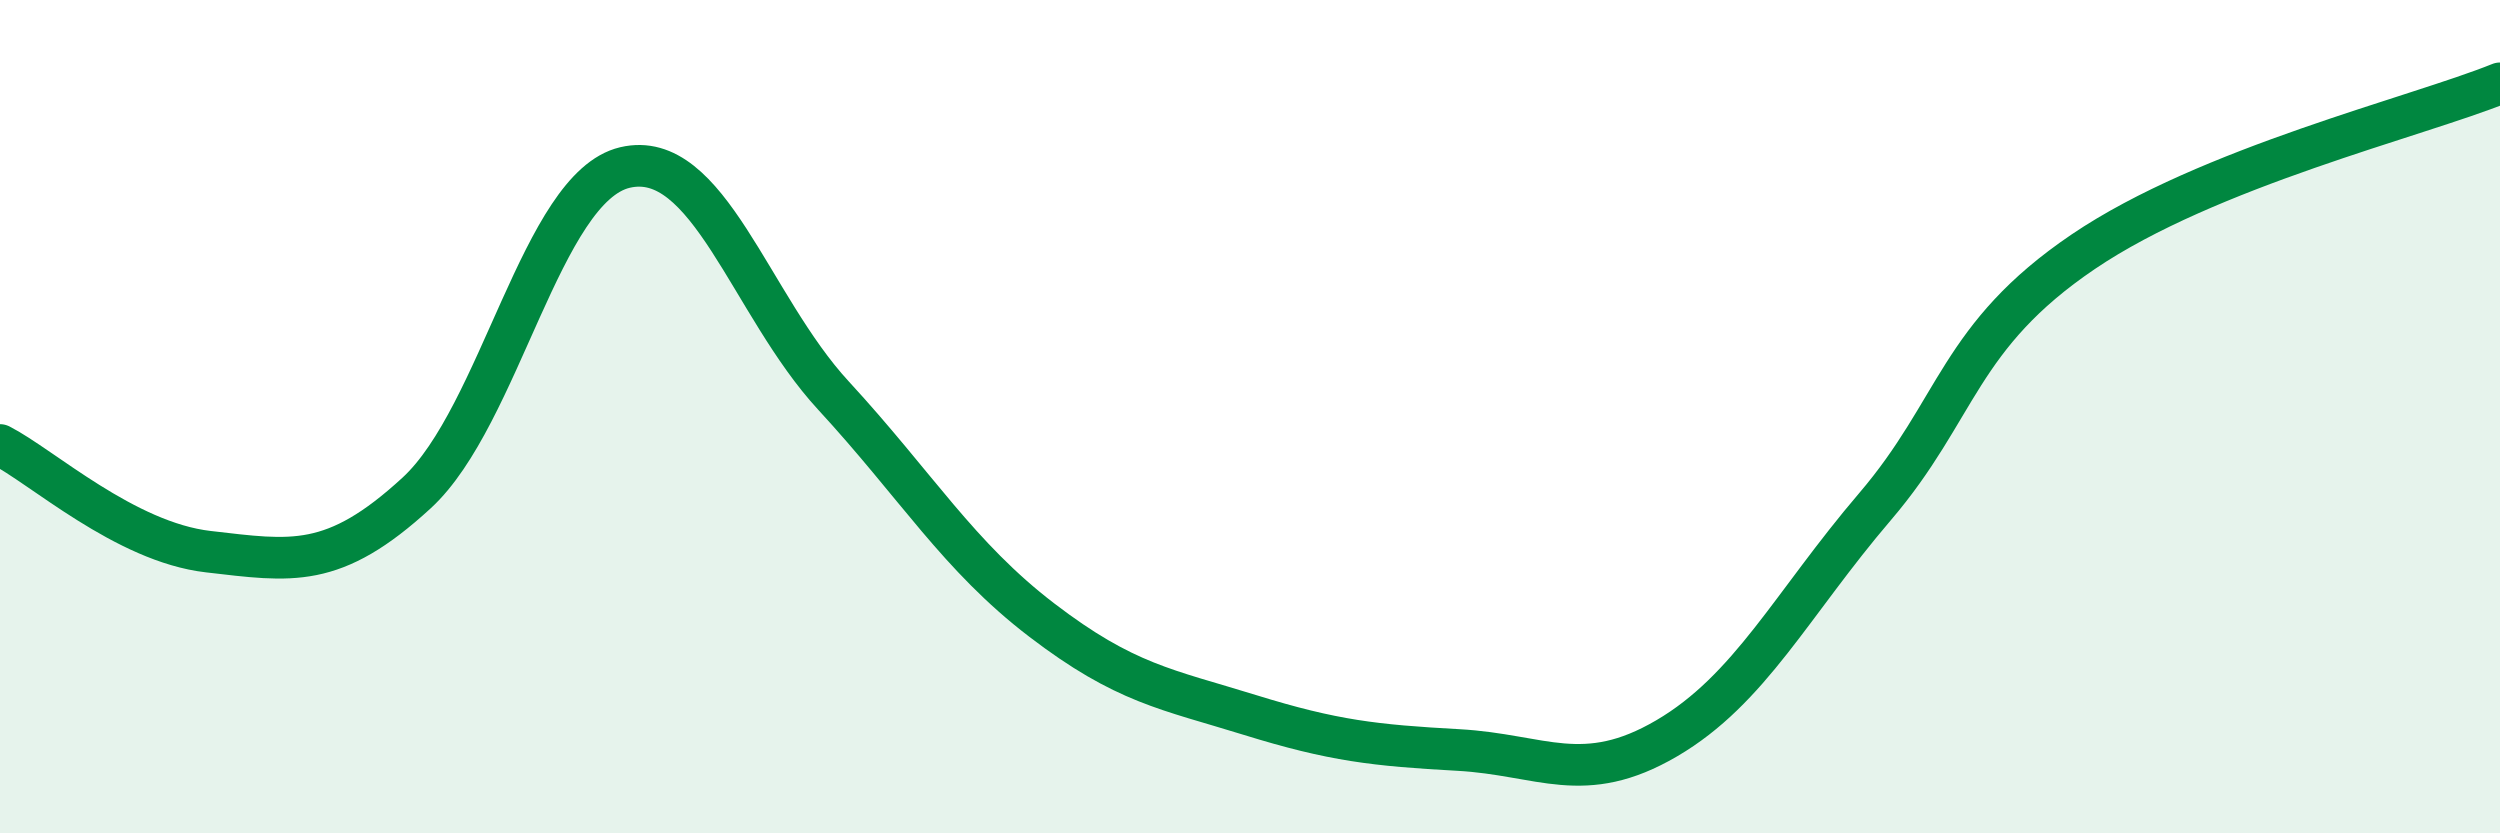
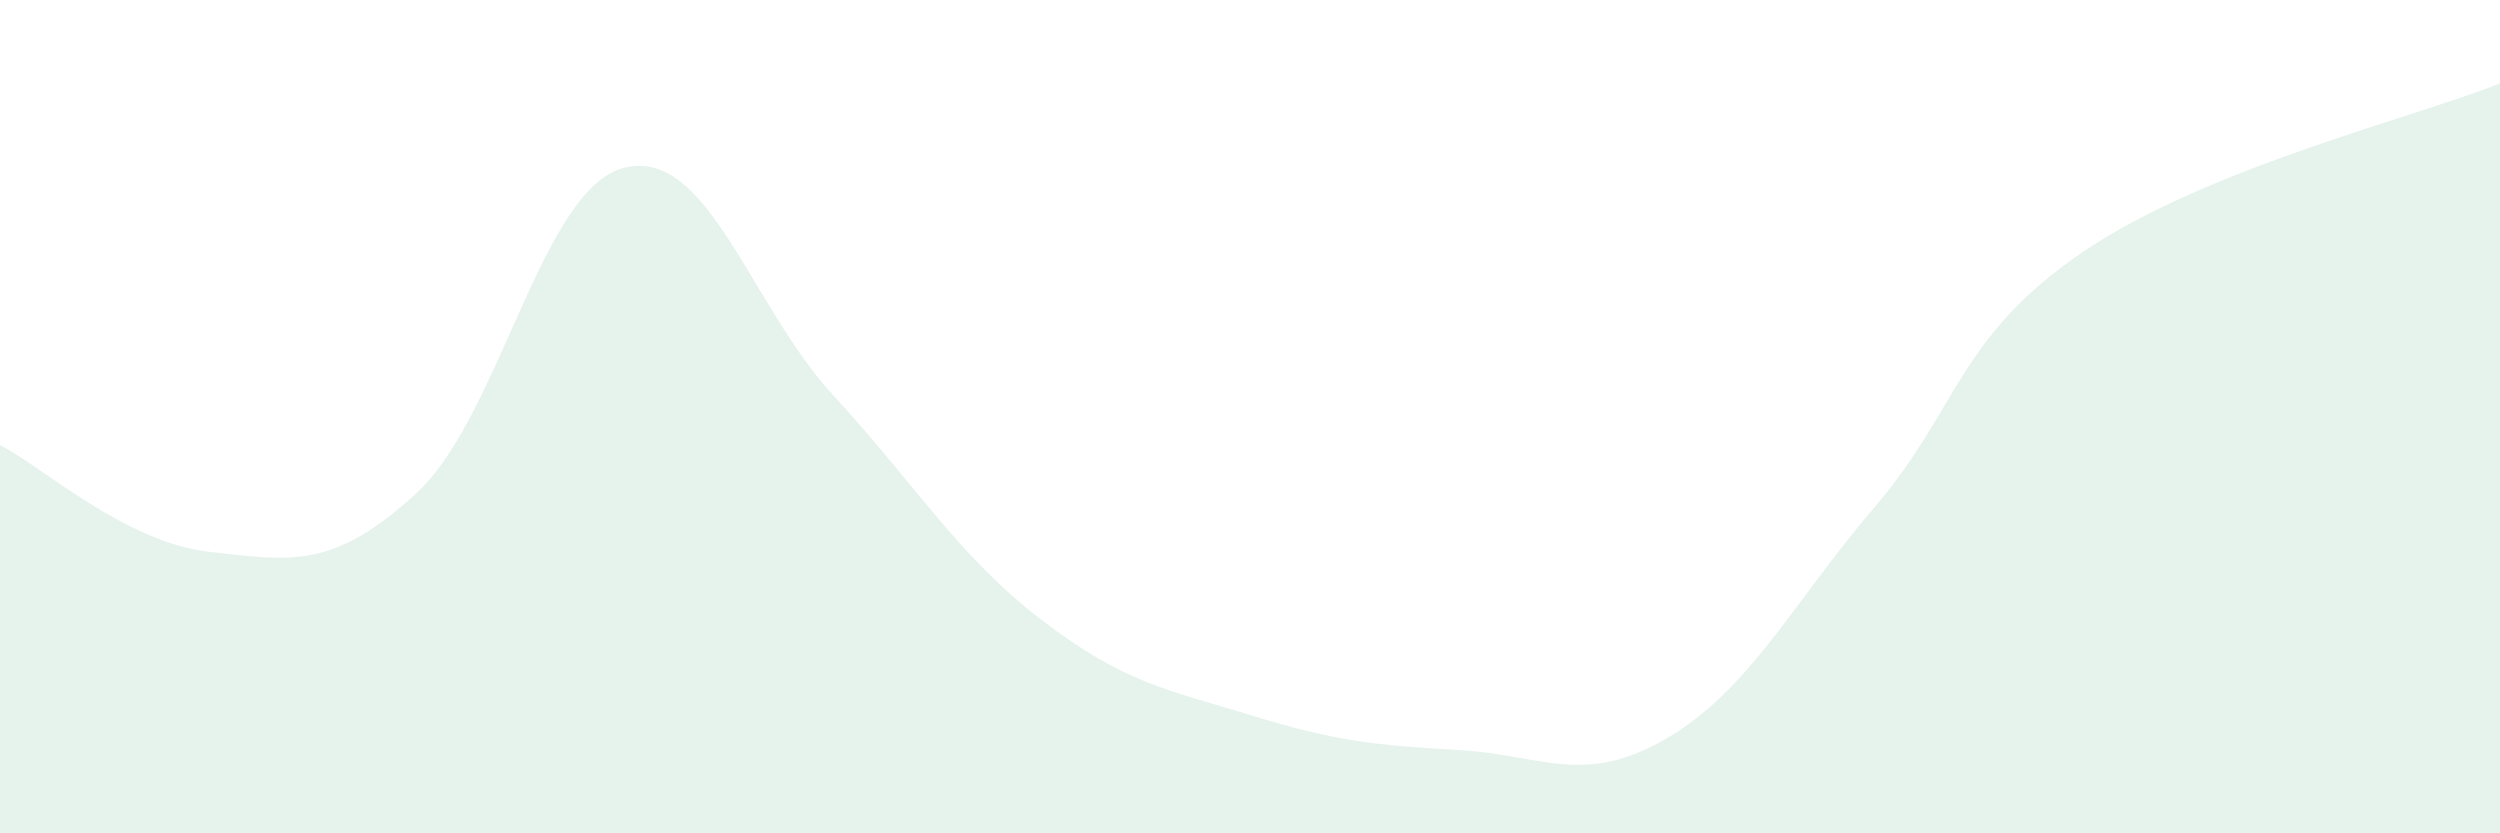
<svg xmlns="http://www.w3.org/2000/svg" width="60" height="20" viewBox="0 0 60 20">
  <path d="M 0,10.68 C 1,11.19 3,13.01 5,13.24 C 7,13.47 8,13.67 10,11.83 C 12,9.99 13,4.49 15,4.02 C 17,3.55 18,7.32 20,9.49 C 22,11.66 23,13.35 25,14.88 C 27,16.41 28,16.54 30,17.16 C 32,17.78 33,17.89 35,18 C 37,18.11 38,18.89 40,17.72 C 42,16.55 43,14.5 45,12.16 C 47,9.82 47,8.07 50,6.04 C 53,4.01 58,2.81 60,2L60 20L0 20Z" fill="#008740" opacity="0.1" stroke-linecap="round" stroke-linejoin="round" />
-   <path d="M 0,10.68 C 1,11.19 3,13.01 5,13.24 C 7,13.47 8,13.67 10,11.83 C 12,9.99 13,4.49 15,4.02 C 17,3.55 18,7.32 20,9.49 C 22,11.66 23,13.35 25,14.88 C 27,16.41 28,16.54 30,17.16 C 32,17.78 33,17.89 35,18 C 37,18.11 38,18.89 40,17.72 C 42,16.55 43,14.5 45,12.16 C 47,9.82 47,8.07 50,6.04 C 53,4.01 58,2.81 60,2" stroke="#008740" stroke-width="1" fill="none" stroke-linecap="round" stroke-linejoin="round" />
</svg>